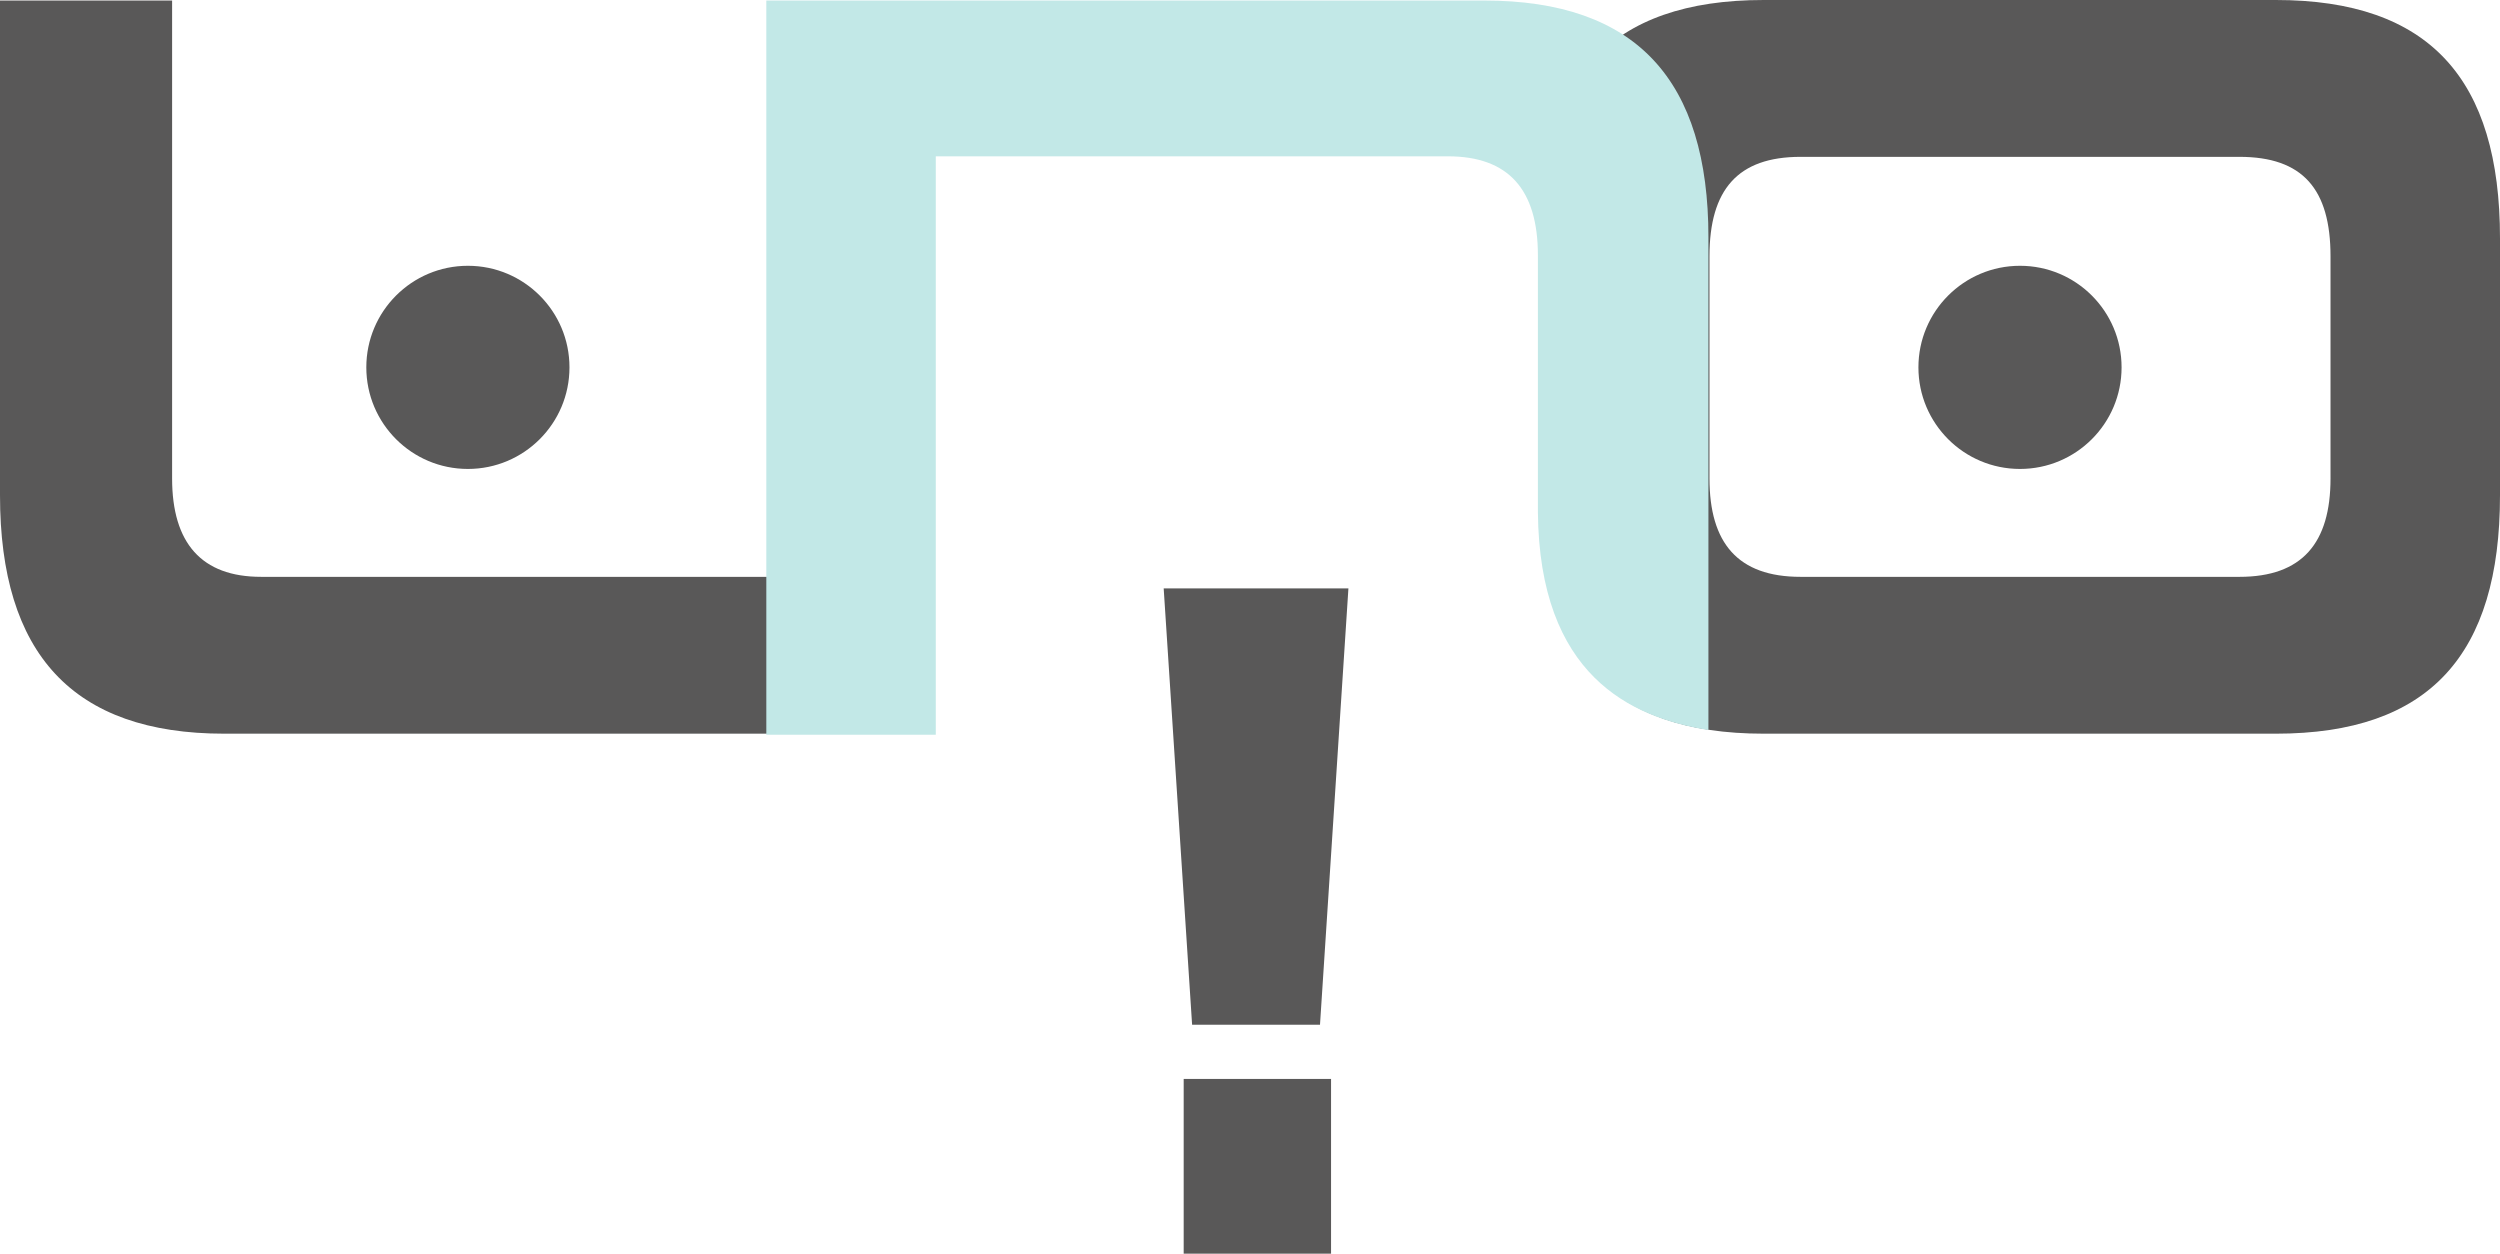
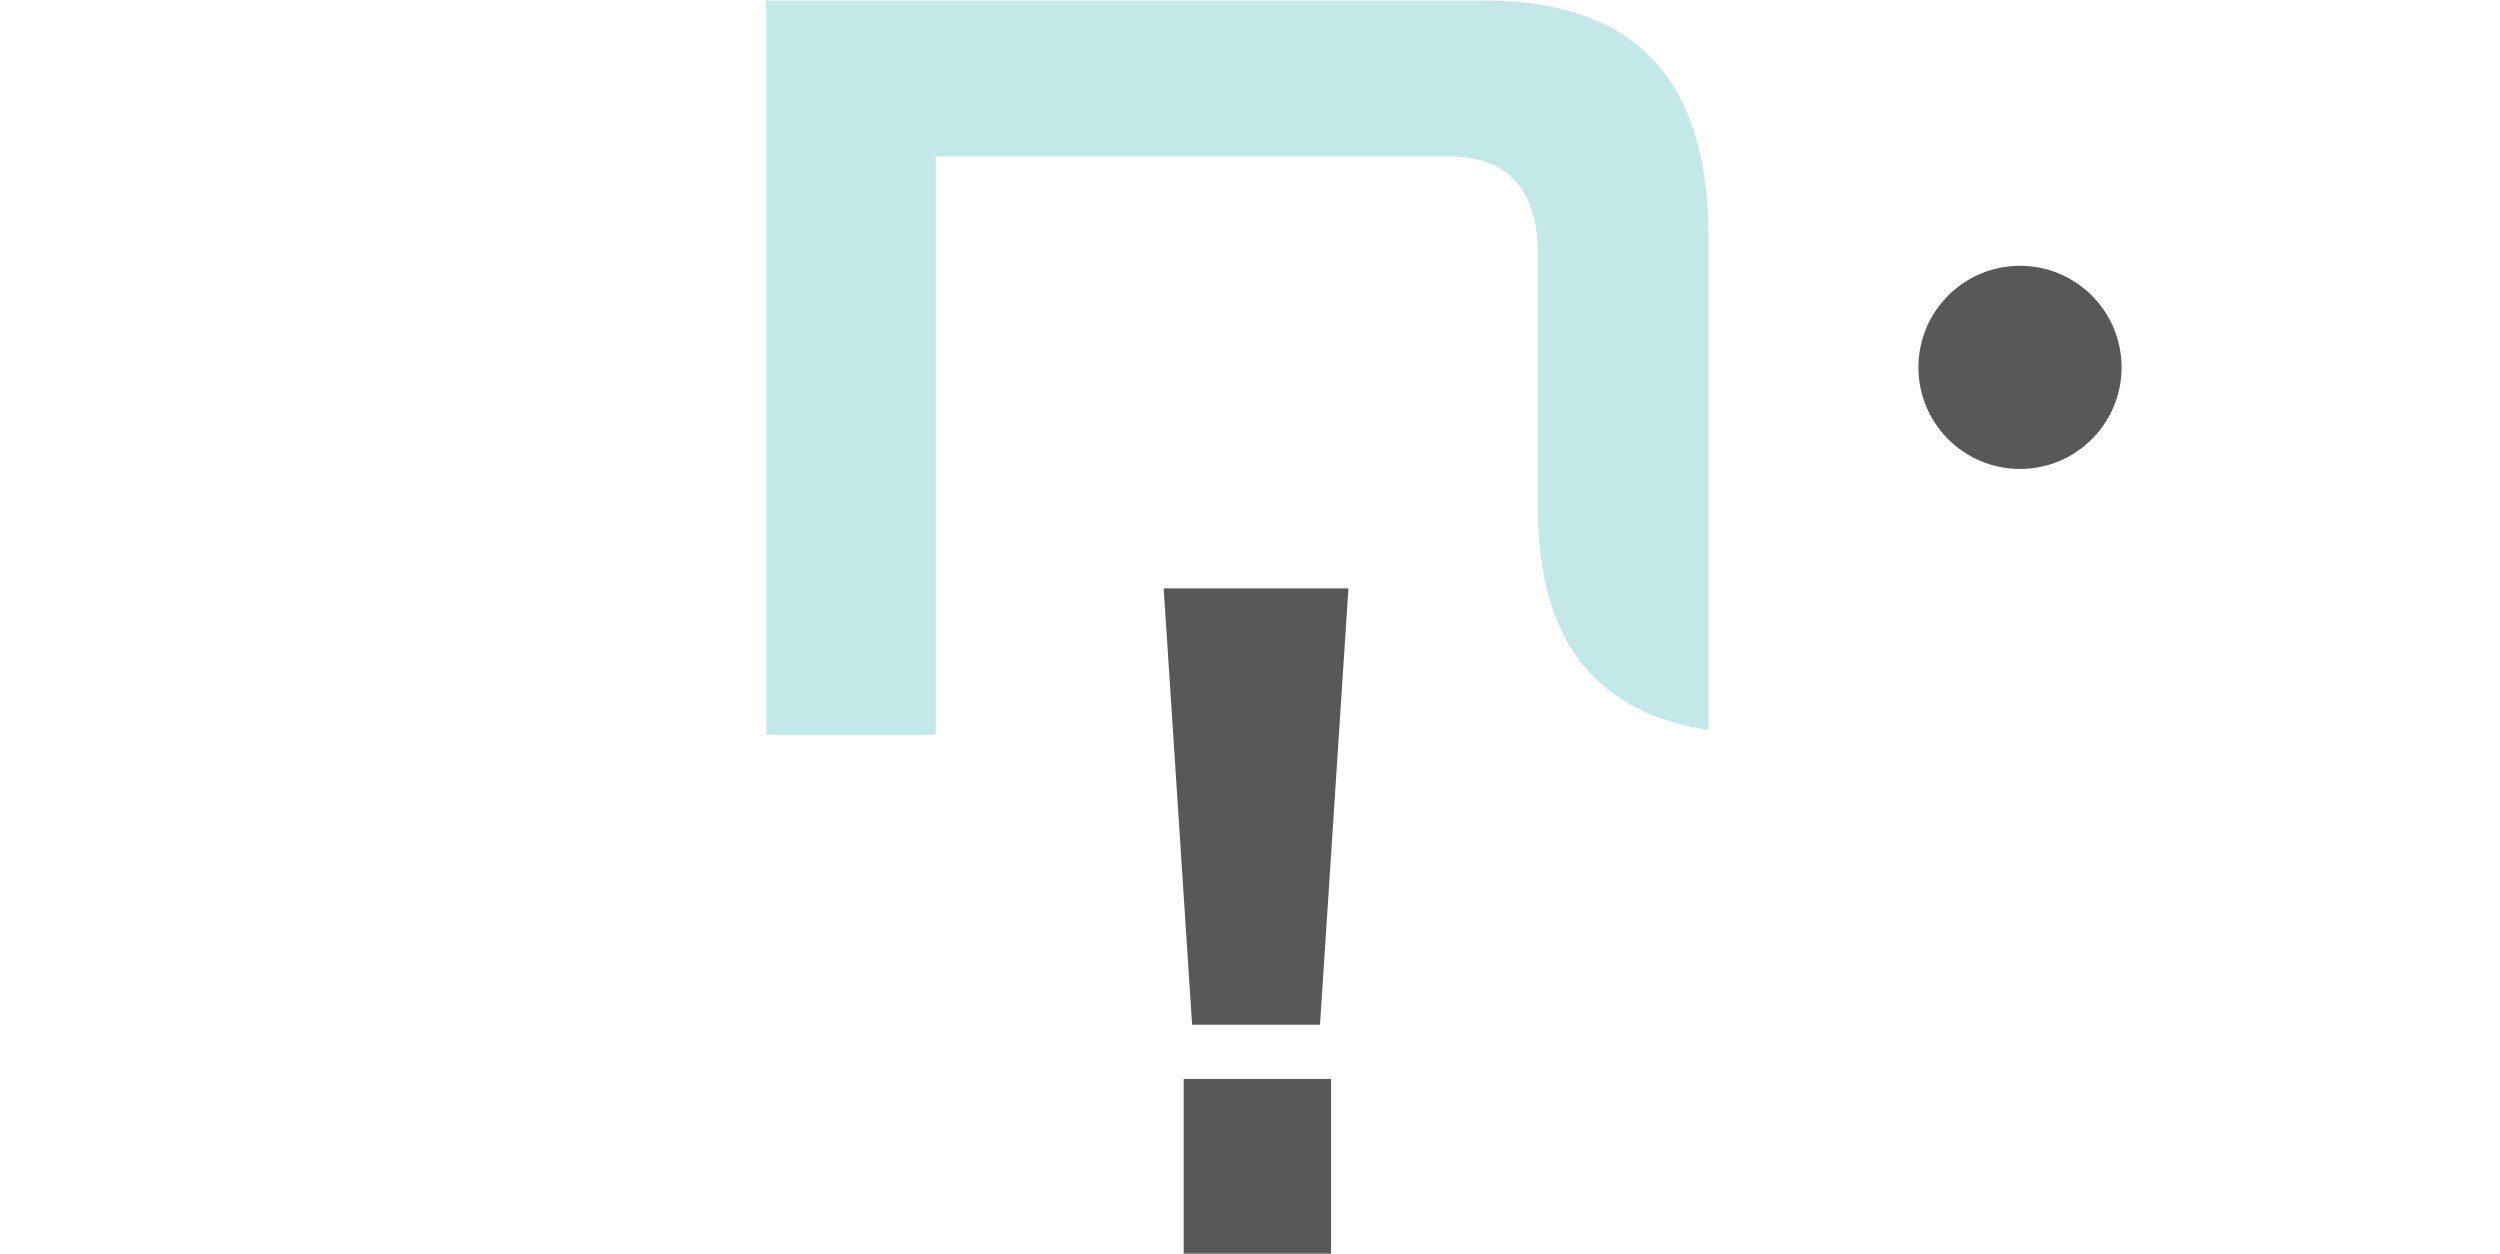
<svg xmlns="http://www.w3.org/2000/svg" width="908.633" height="455.656" viewBox="0 0 908.633 455.656">
  <g transform="translate(0 0.01)">
-     <path d="M81.49,266.469C26.4,266.469,0,237.392,0,179.814V0H62.552V173.692c0,23.529,10.712,35.771,32.328,35.771H279.094l.2-208.269h60.022l-.2,265.274Z" transform="translate(0 0.181)" fill="#595858" />
-     <path d="M111.1,266.65c-55.857,0-81.873-28.694-81.873-86.655V86.645C29.23,28.684,55.246-.01,111.1-.01H297.229c55.857,0,81.49,28.694,81.49,86.655v93.35c0,57.961-25.633,86.655-81.49,86.655Zm206.021-173.5c0-24.485-10.138-36.154-33.093-36.154H124.493c-22.764,0-33.093,11.86-33.093,36.154v80.725c0,23.529,10.33,35.771,33.093,35.771H284.03c22.764,0,33.093-12.243,33.093-35.771Z" transform="translate(529.914)" fill="#595858" />
    <circle cx="36.919" cy="36.919" r="36.919" transform="translate(697.256 96.592)" fill="#595858" />
-     <circle cx="36.919" cy="36.919" r="36.919" transform="translate(133.139 96.592)" fill="#595858" />
    <path d="M356.78,265.129c-28.12-4.591-61.3-19.847-61.787-79.285V92.585c0-23.911-10.712-35.963-32.711-35.963H76.156V266.851H14.56V0H275.481c55.474,0,81.49,29.076,81.49,86.081V264.938h0Z" transform="translate(263.96 0.181)" fill="#c2e8e7" />
    <path d="M32.44,169.75,22.11,11.17H89.253L78.923,169.75H32.44Zm-3.061,83.212V189.453H82.941v63.509Z" transform="translate(400.834 202.684)" fill="#595858" />
  </g>
</svg>